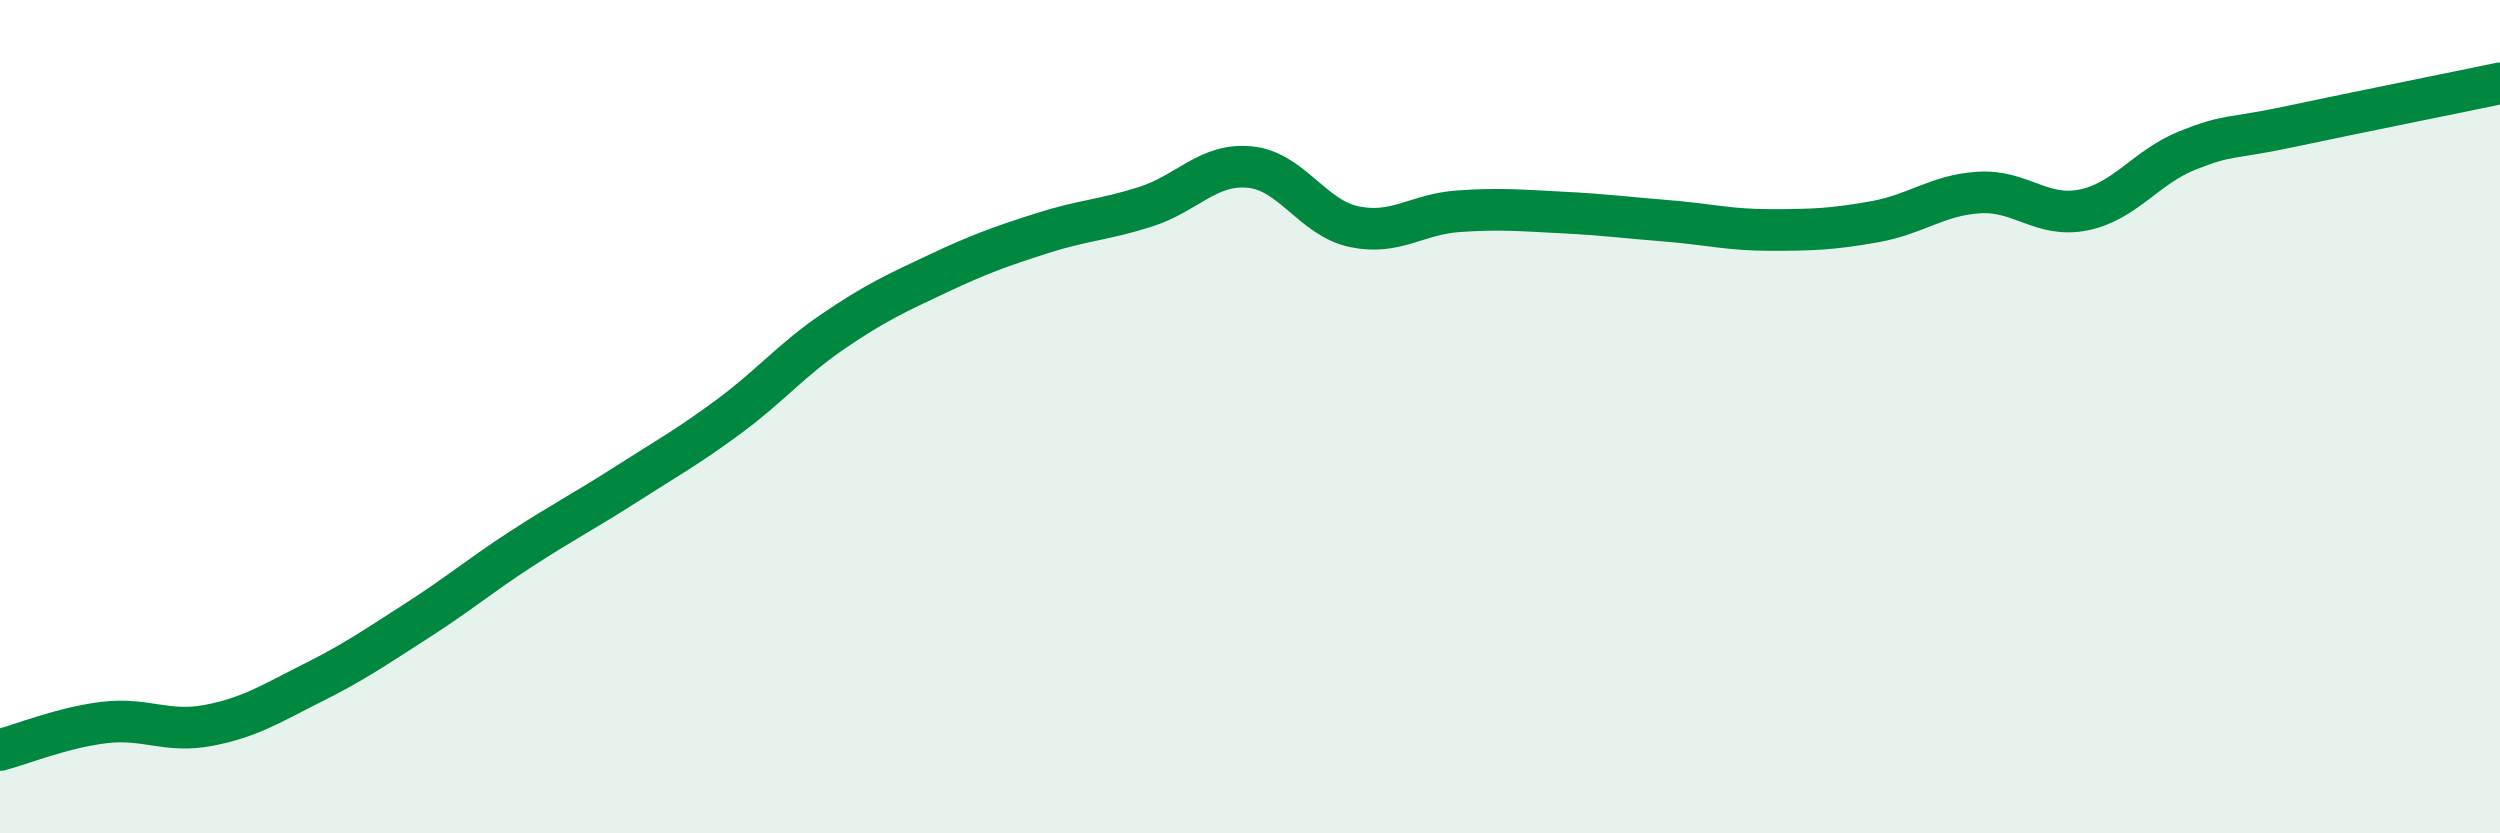
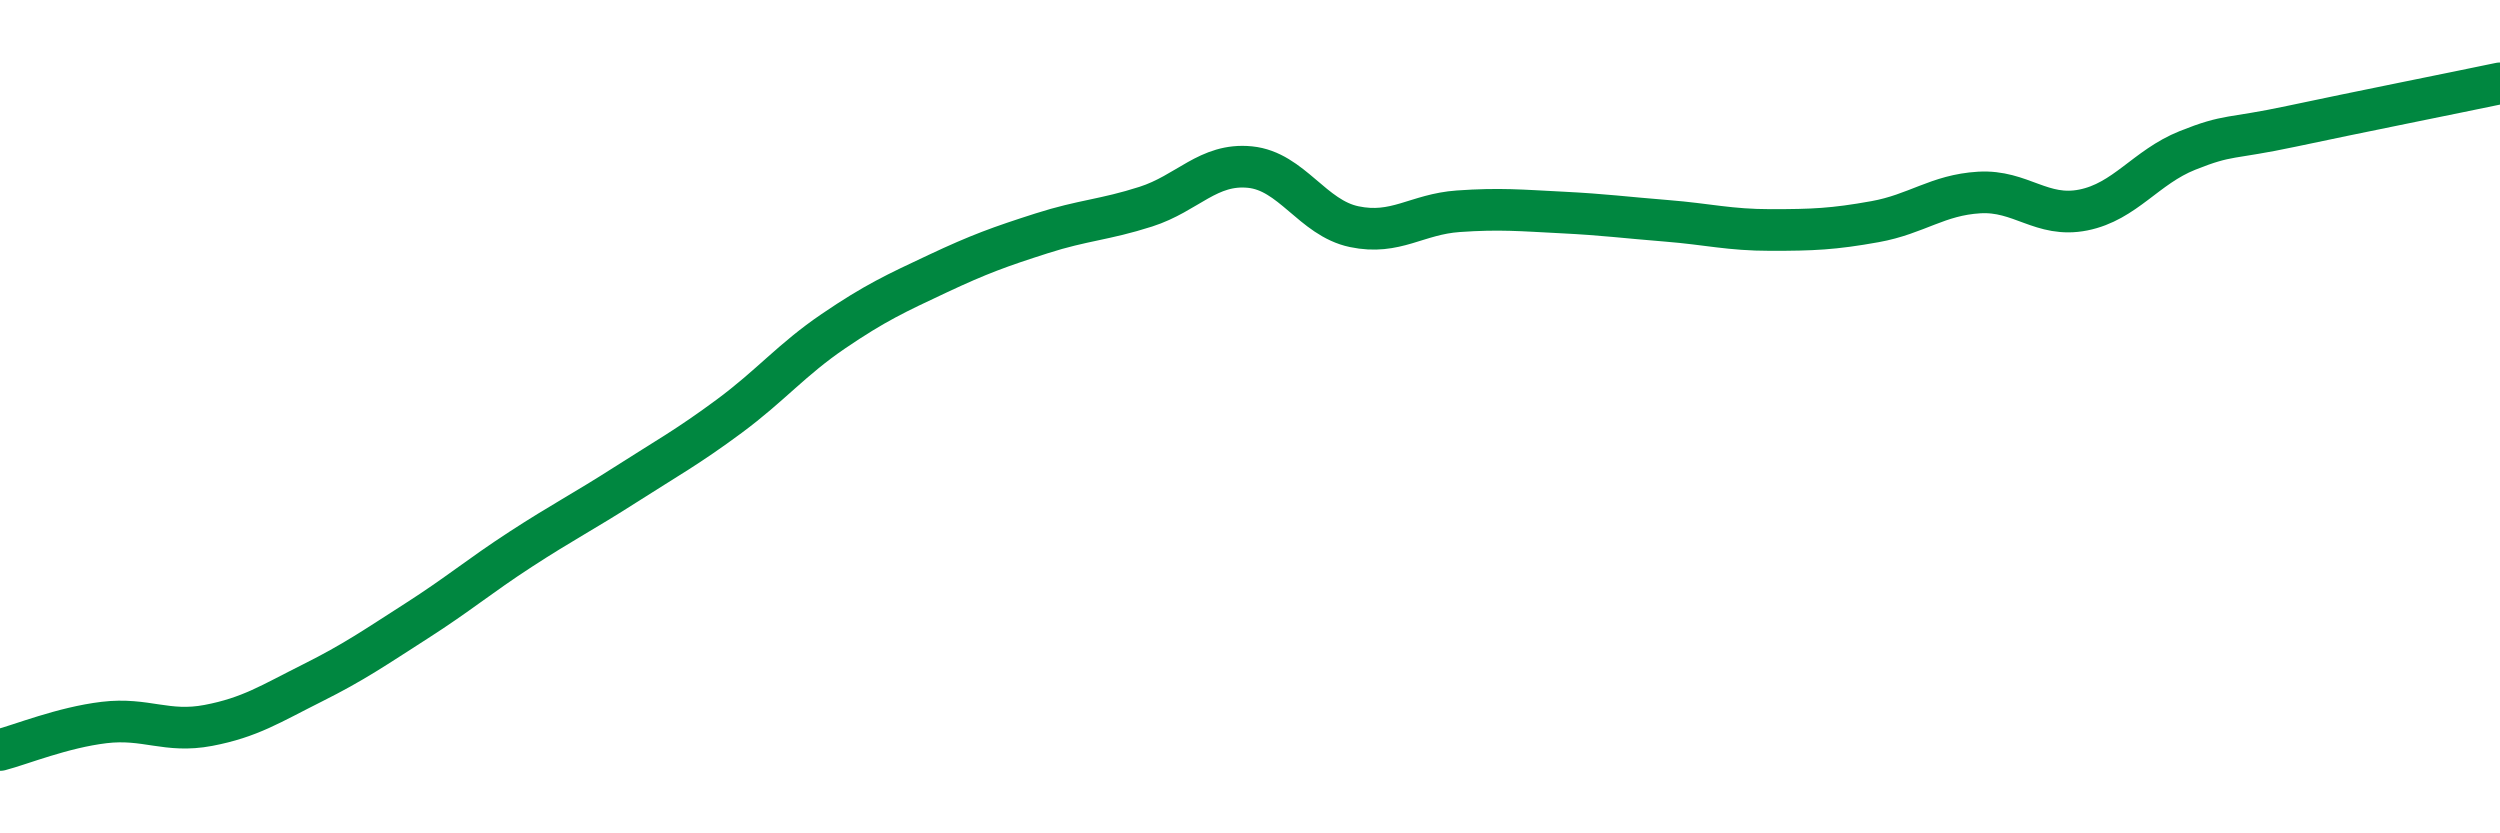
<svg xmlns="http://www.w3.org/2000/svg" width="60" height="20" viewBox="0 0 60 20">
-   <path d="M 0,18 C 0.5,17.87 1.5,17.46 2.5,17.34 C 3.5,17.22 4,17.6 5,17.41 C 6,17.22 6.5,16.89 7.5,16.39 C 8.5,15.89 9,15.54 10,14.9 C 11,14.26 11.5,13.83 12.5,13.18 C 13.5,12.53 14,12.28 15,11.64 C 16,11 16.5,10.73 17.5,9.99 C 18.5,9.25 19,8.63 20,7.95 C 21,7.27 21.5,7.04 22.5,6.57 C 23.5,6.1 24,5.92 25,5.6 C 26,5.28 26.5,5.28 27.5,4.96 C 28.5,4.64 29,3.91 30,4.01 C 31,4.11 31.5,5.23 32.5,5.44 C 33.5,5.65 34,5.14 35,5.07 C 36,5 36.5,5.05 37.5,5.1 C 38.5,5.15 39,5.22 40,5.3 C 41,5.38 41.5,5.52 42.5,5.52 C 43.5,5.52 44,5.5 45,5.32 C 46,5.14 46.5,4.68 47.5,4.62 C 48.5,4.56 49,5.24 50,5.04 C 51,4.84 51.5,4.01 52.5,3.61 C 53.5,3.21 53.5,3.35 55,3.03 C 56.5,2.71 59,2.21 60,2L60 20L0 20Z" fill="#008740" opacity="0.1" stroke-linecap="round" stroke-linejoin="round" />
  <path d="M 0,18 C 0.5,17.87 1.5,17.46 2.5,17.34 C 3.5,17.22 4,17.6 5,17.41 C 6,17.22 6.5,16.89 7.5,16.39 C 8.5,15.89 9,15.54 10,14.9 C 11,14.26 11.5,13.83 12.5,13.18 C 13.5,12.53 14,12.28 15,11.64 C 16,11 16.5,10.73 17.5,9.99 C 18.5,9.25 19,8.63 20,7.95 C 21,7.27 21.5,7.04 22.5,6.57 C 23.5,6.1 24,5.92 25,5.6 C 26,5.28 26.5,5.28 27.5,4.96 C 28.5,4.64 29,3.91 30,4.01 C 31,4.11 31.5,5.23 32.5,5.44 C 33.5,5.65 34,5.14 35,5.07 C 36,5 36.5,5.05 37.5,5.1 C 38.5,5.15 39,5.22 40,5.3 C 41,5.38 41.5,5.52 42.5,5.52 C 43.5,5.52 44,5.5 45,5.32 C 46,5.14 46.5,4.68 47.5,4.62 C 48.5,4.56 49,5.24 50,5.04 C 51,4.84 51.5,4.01 52.5,3.61 C 53.5,3.21 53.5,3.35 55,3.03 C 56.5,2.71 59,2.21 60,2" stroke="#008740" stroke-width="1" fill="none" stroke-linecap="round" stroke-linejoin="round" />
</svg>